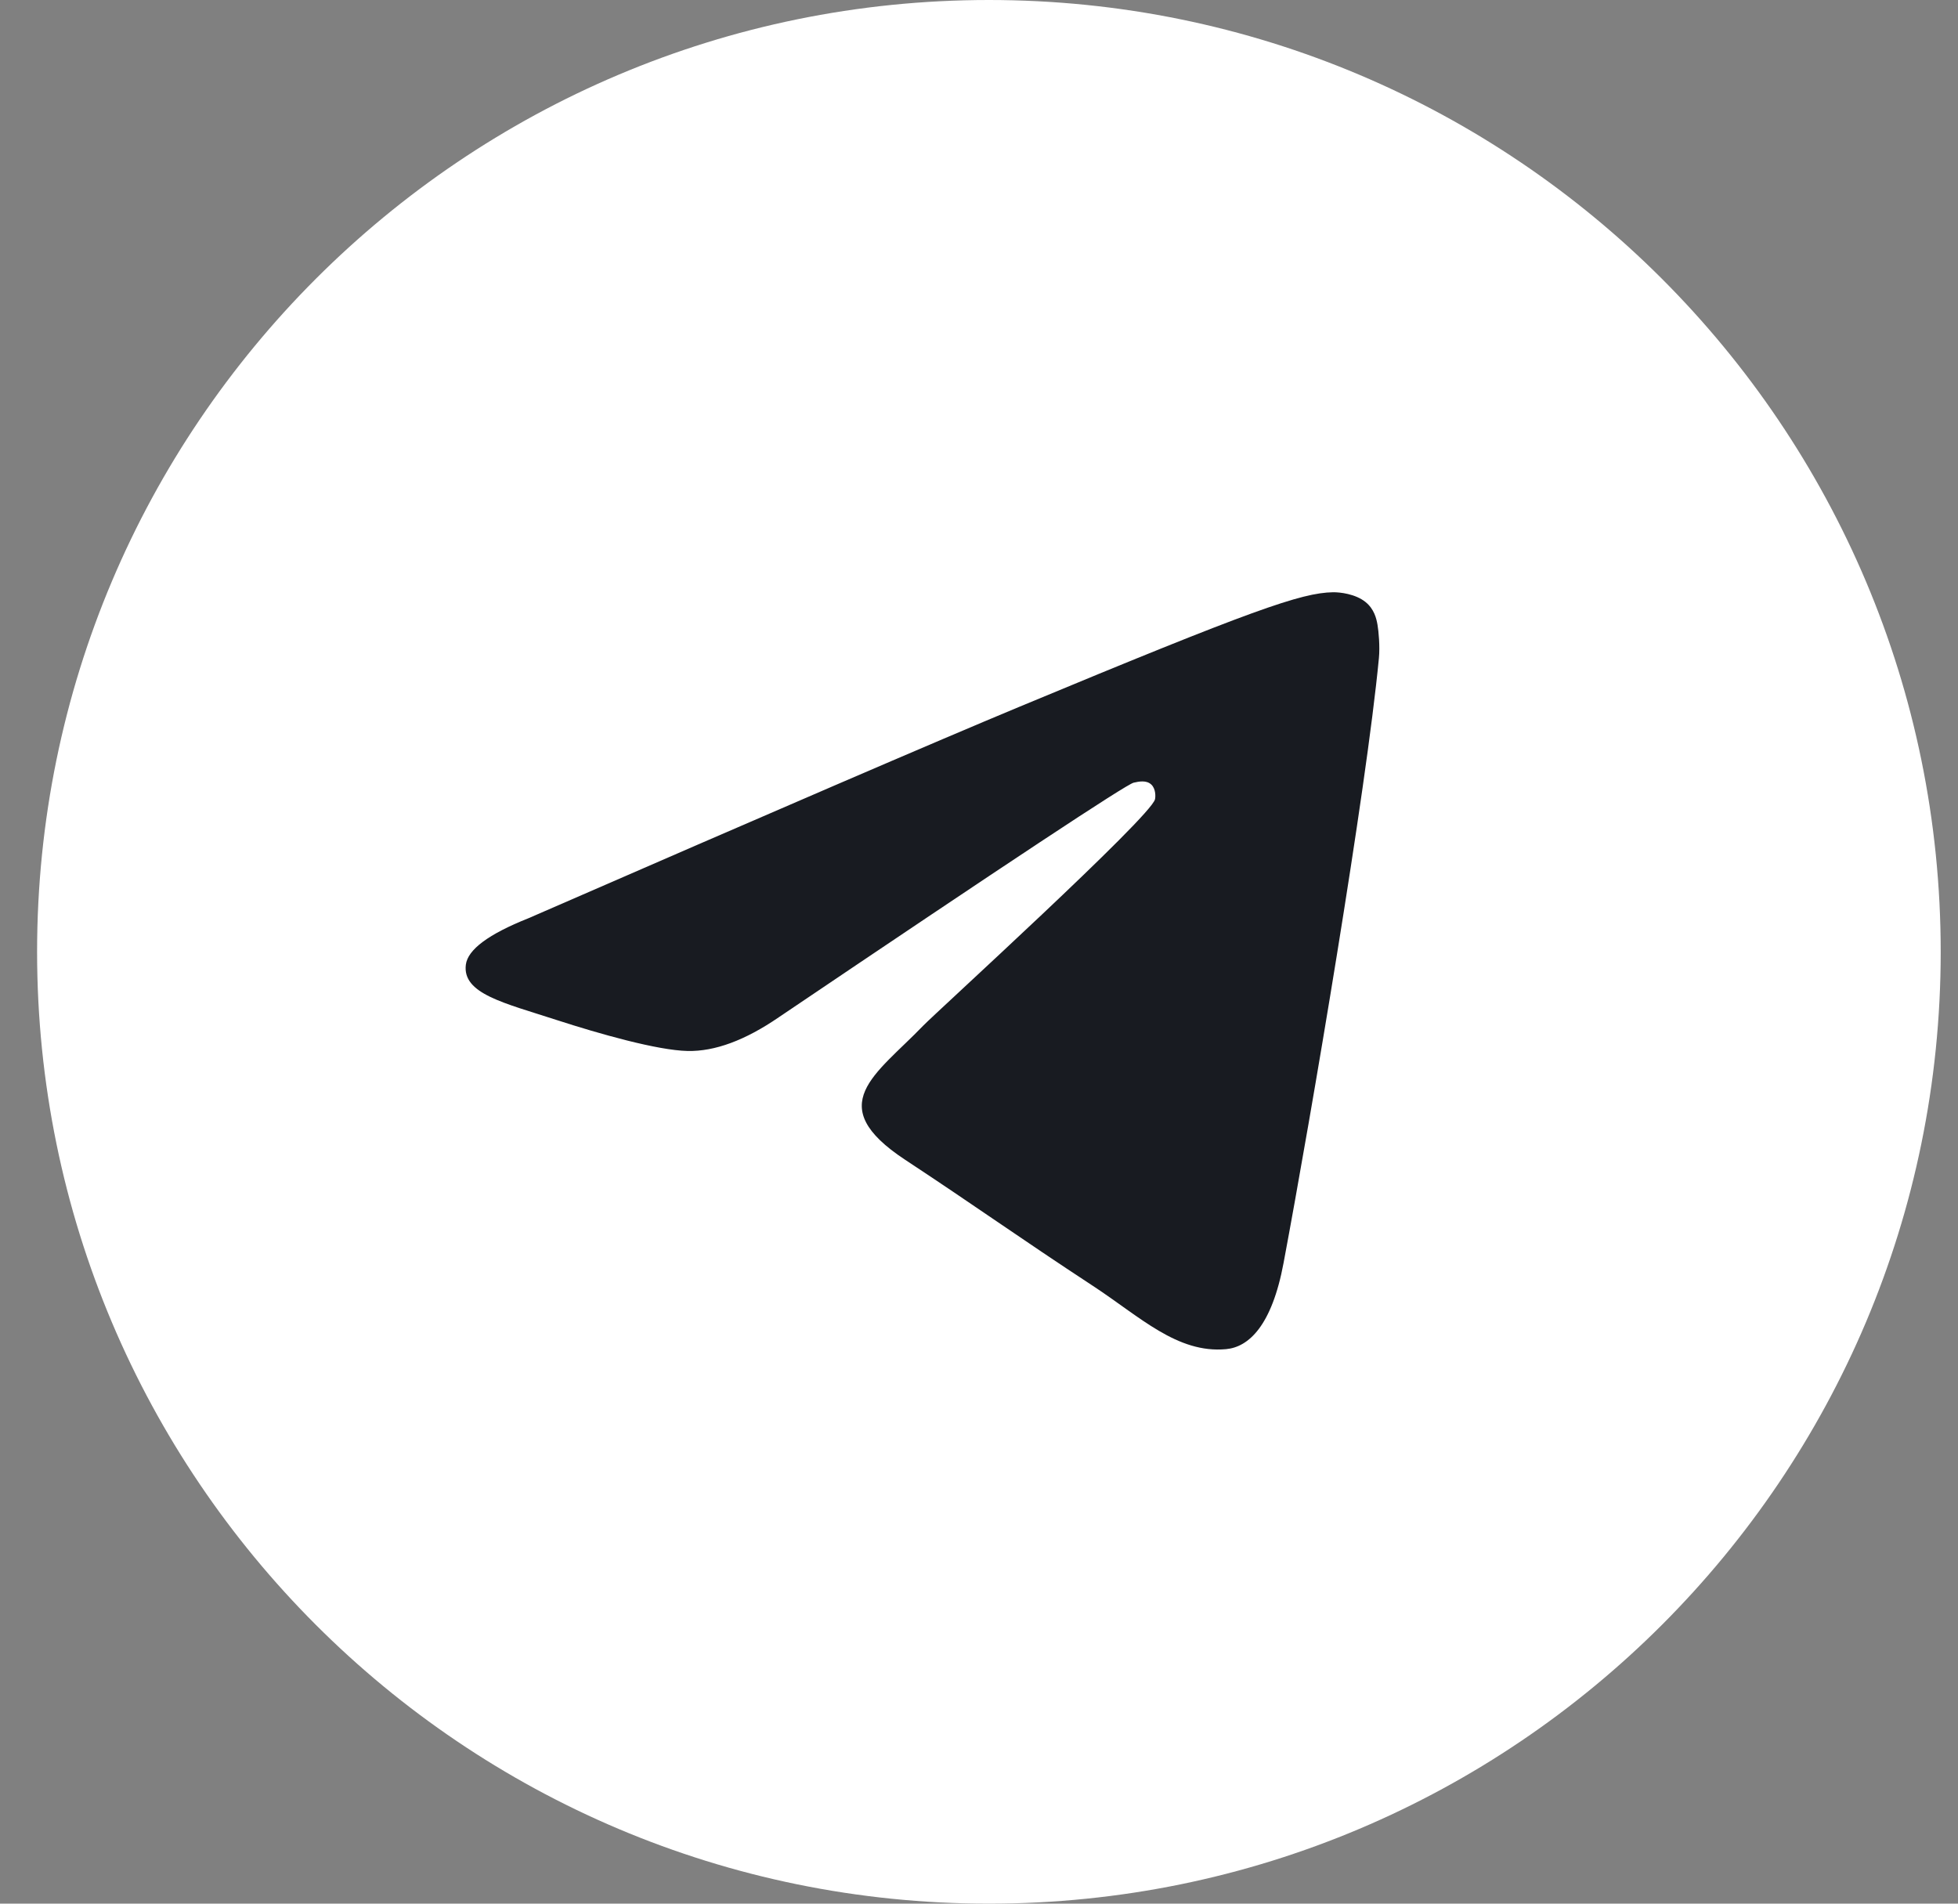
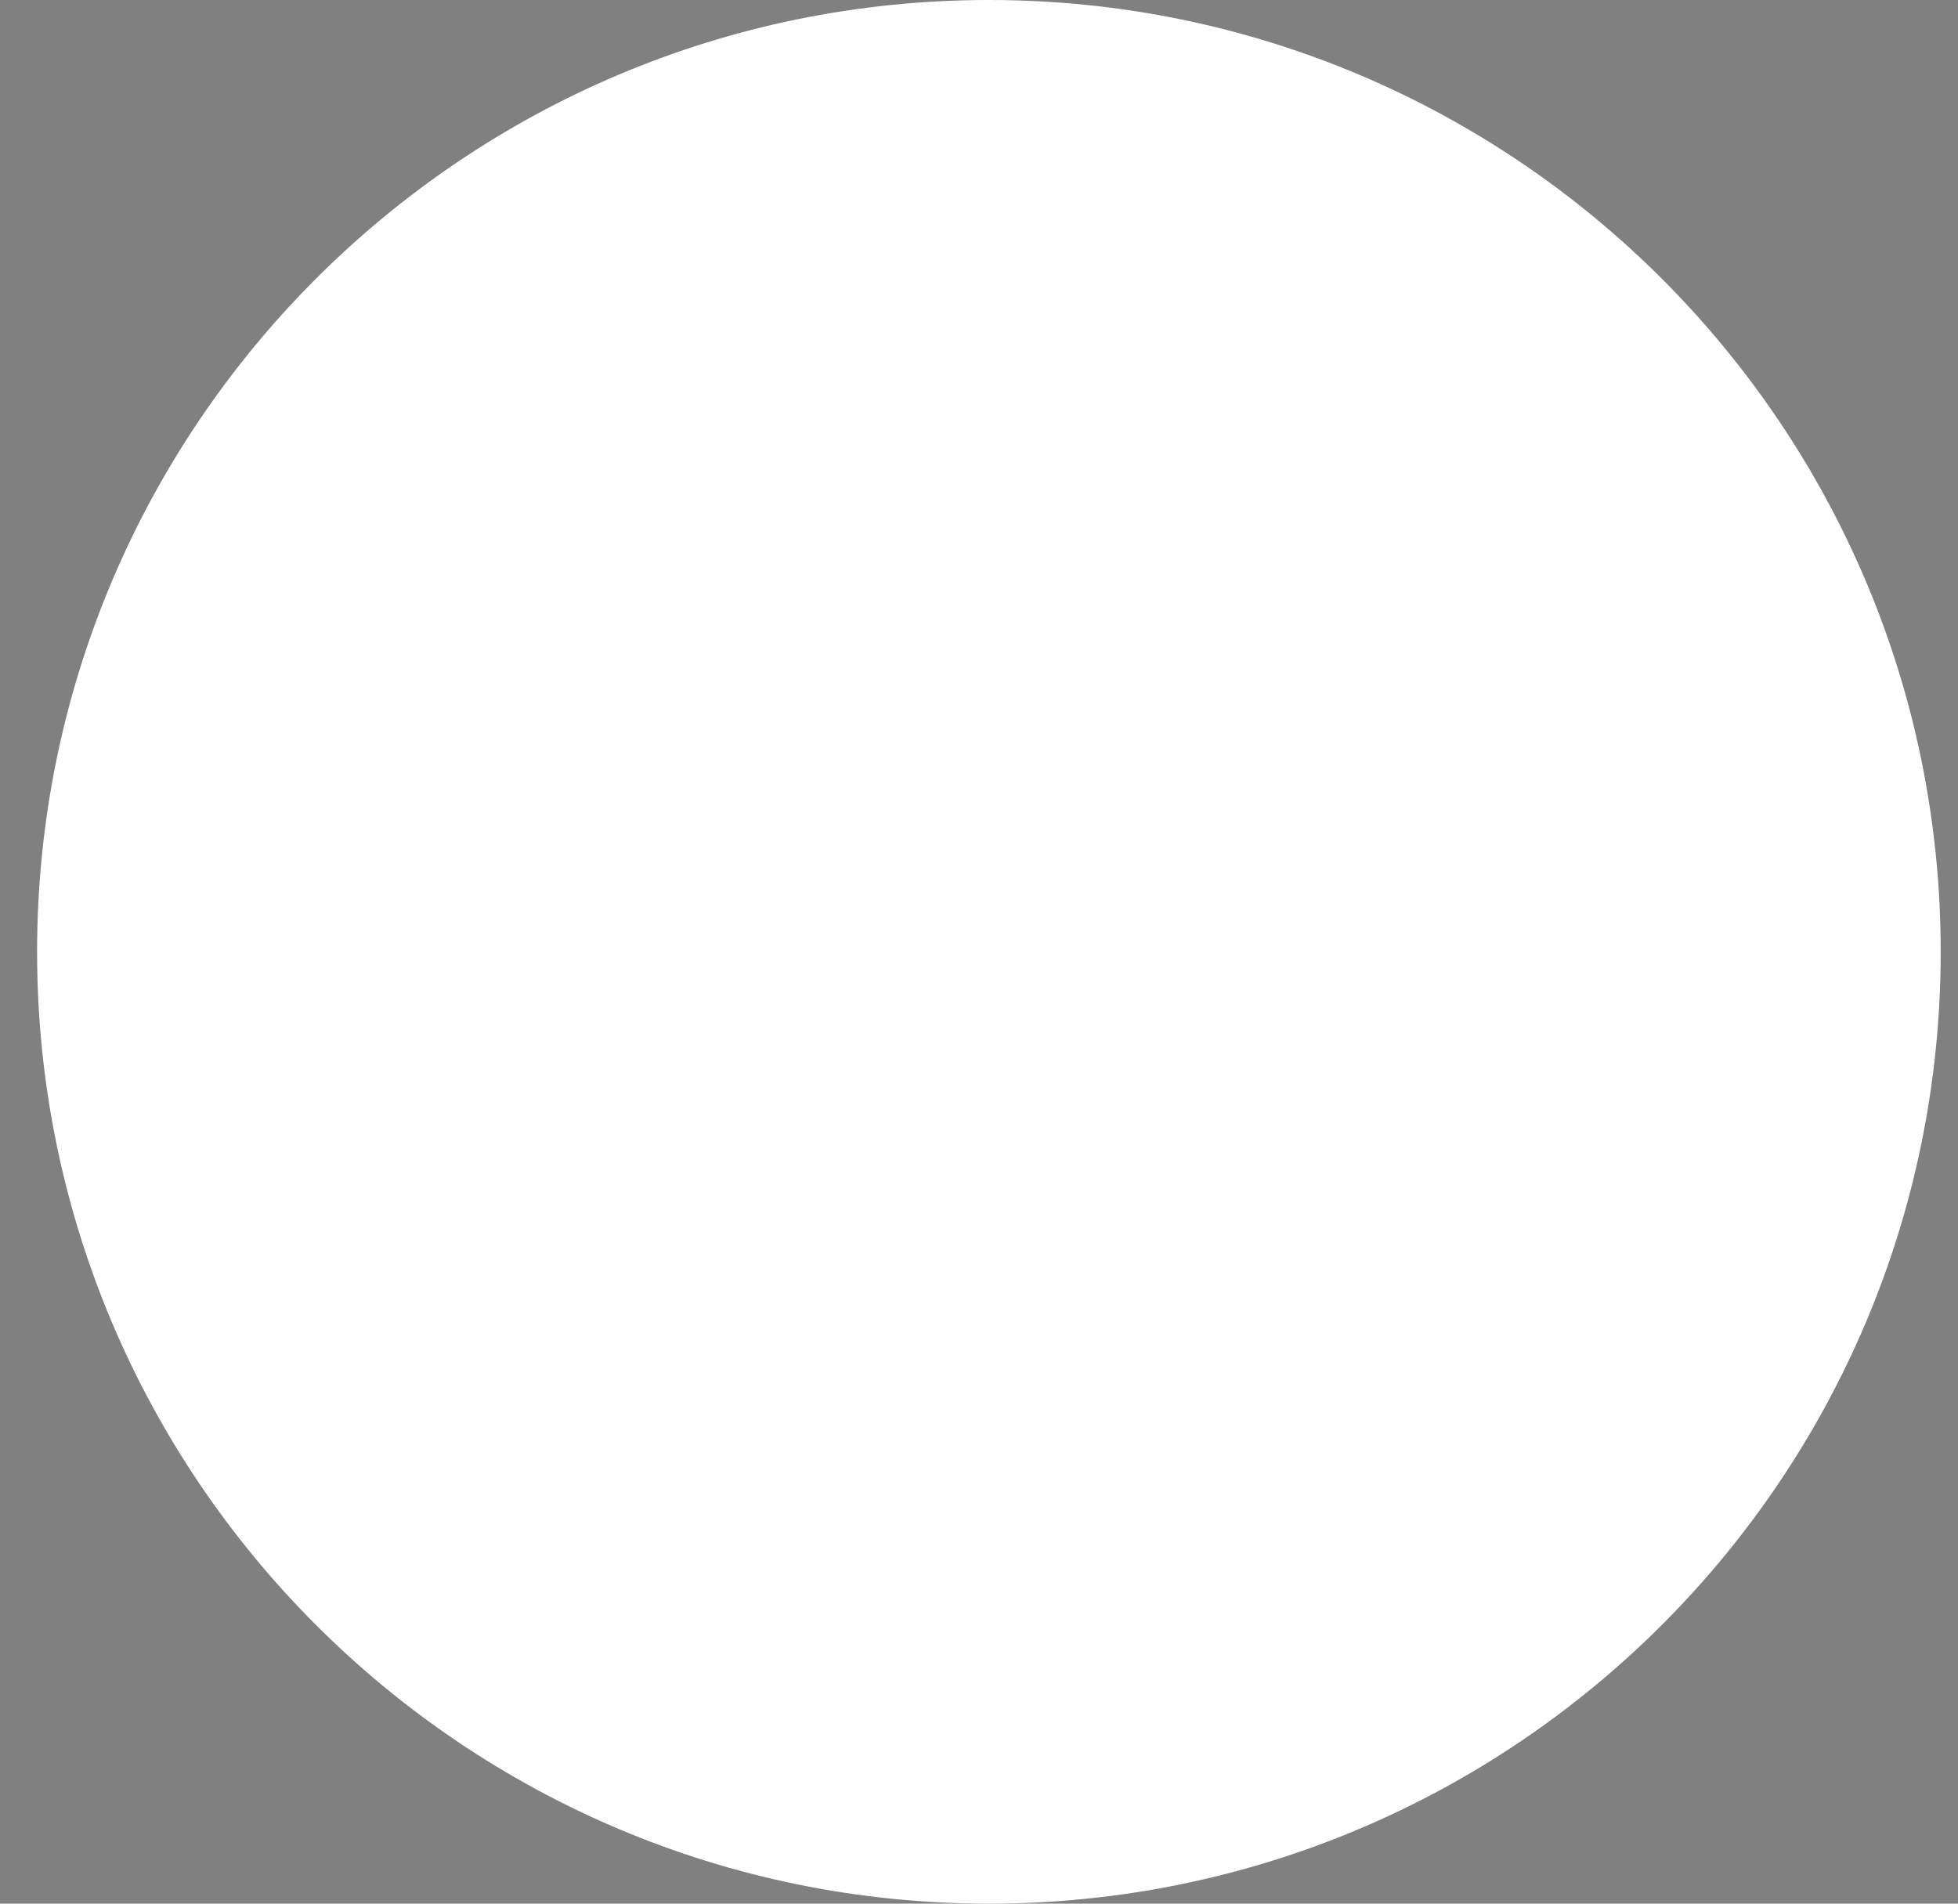
<svg xmlns="http://www.w3.org/2000/svg" width="36" height="35" viewBox="0 0 36 35" fill="none">
  <rect x="0" y="0" width="36" height="35" fill="#808080" stroke="none" />
  <g clip-path="url(#clip0_1191_4395)">
    <path d="M35.682 17.5C35.682 7.835 27.847 0 18.182 0C8.517 0 0.682 7.835 0.682 17.5C0.682 27.165 8.517 35 18.182 35C27.847 35 35.682 27.165 35.682 17.5Z" fill="white" />
-     <path fill-rule="evenodd" clip-rule="evenodd" d="M9.715 16.883C14.225 14.918 17.232 13.623 18.737 12.997C23.033 11.21 23.926 10.899 24.508 10.889C24.636 10.887 24.922 10.919 25.107 11.069C25.264 11.196 25.307 11.368 25.327 11.488C25.348 11.608 25.373 11.883 25.353 12.097C25.12 14.543 24.113 20.479 23.6 23.219C23.384 24.378 22.957 24.767 22.543 24.805C21.645 24.888 20.963 24.211 20.093 23.641C18.731 22.748 17.962 22.193 16.64 21.322C15.113 20.315 16.103 19.762 16.974 18.858C17.201 18.622 21.16 15.021 21.236 14.695C21.246 14.654 21.255 14.502 21.164 14.421C21.074 14.341 20.94 14.368 20.844 14.39C20.707 14.421 18.532 15.859 14.319 18.703C13.701 19.127 13.142 19.334 12.641 19.323C12.089 19.311 11.026 19.01 10.236 18.754C9.268 18.439 8.498 18.272 8.565 17.737C8.6 17.459 8.983 17.174 9.715 16.883Z" fill="#181B21" />
  </g>
  <defs>
    <clipPath id="clip0_1191_4395">
      <rect width="35" height="35" fill="white" transform="translate(0.682)" />
    </clipPath>
  </defs>
</svg>